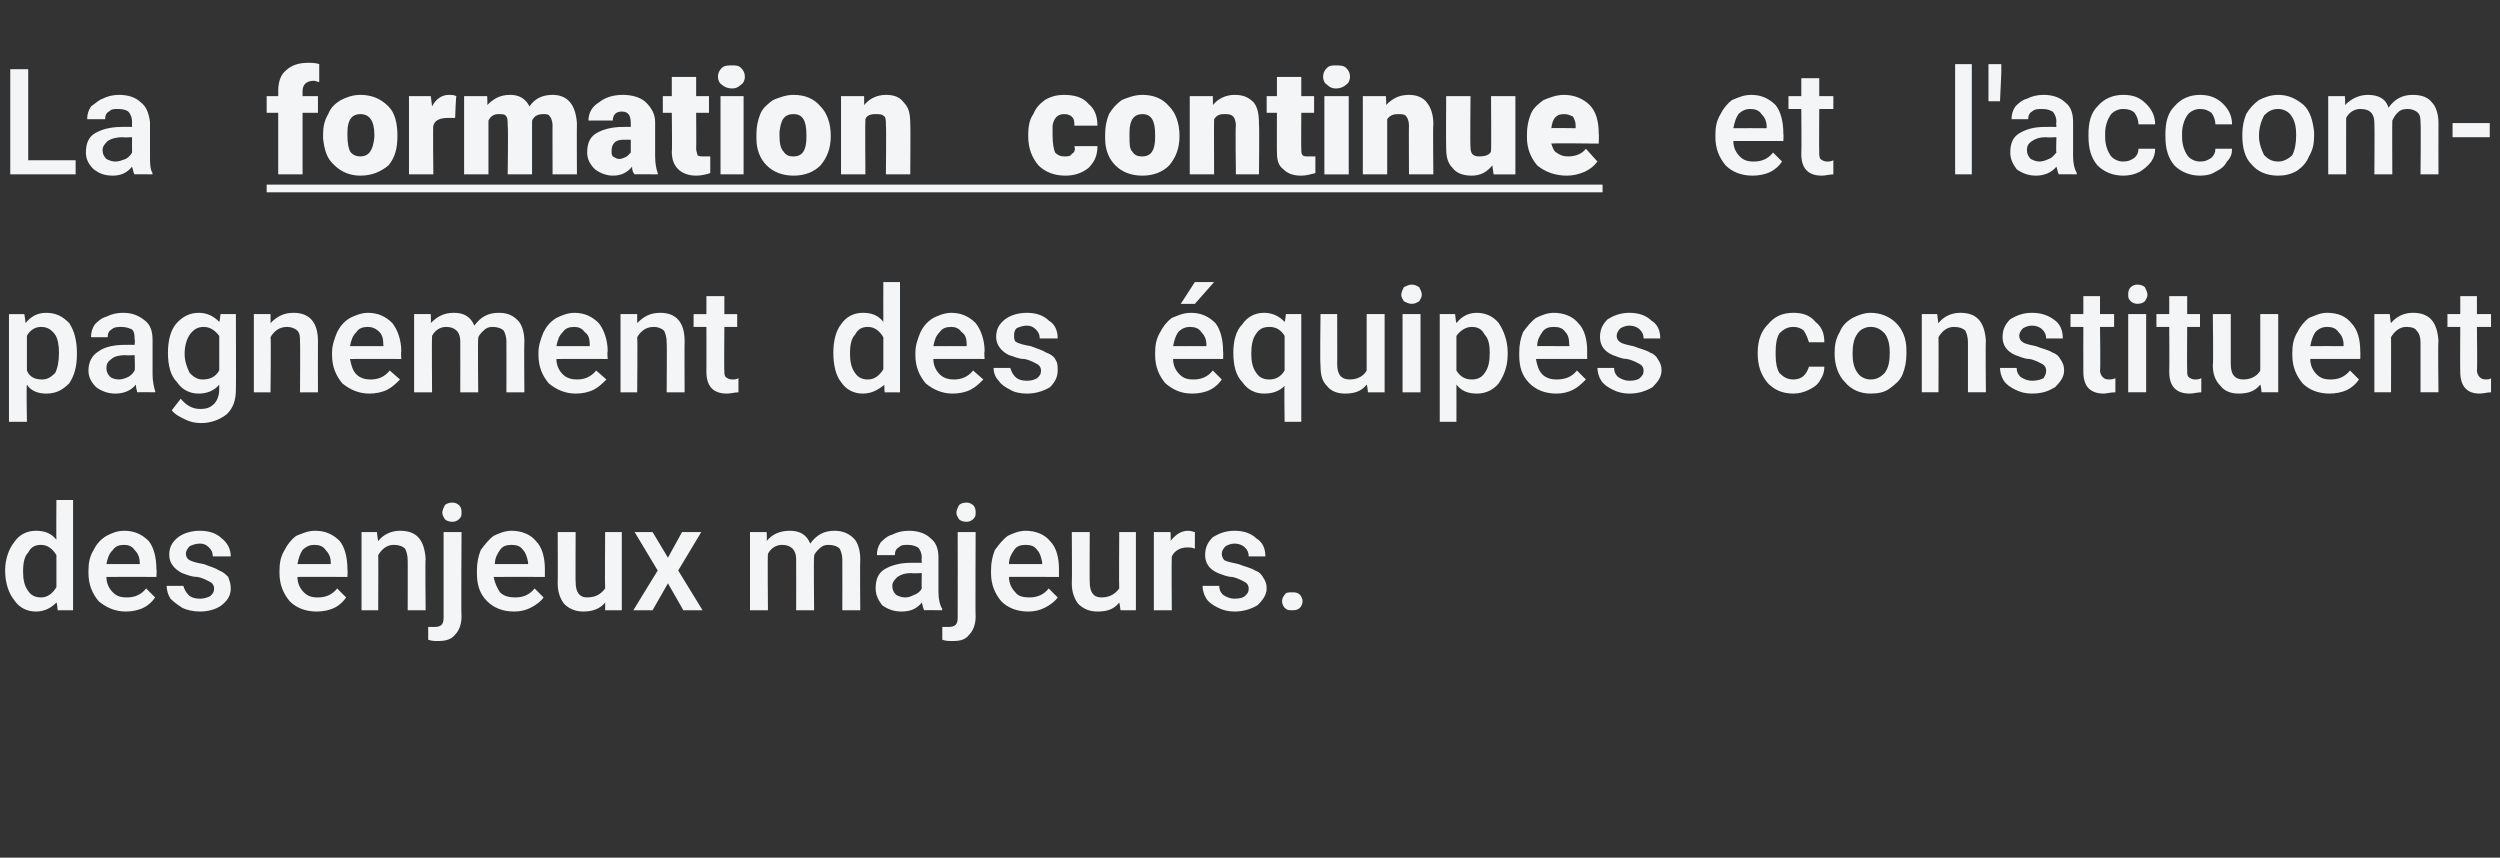
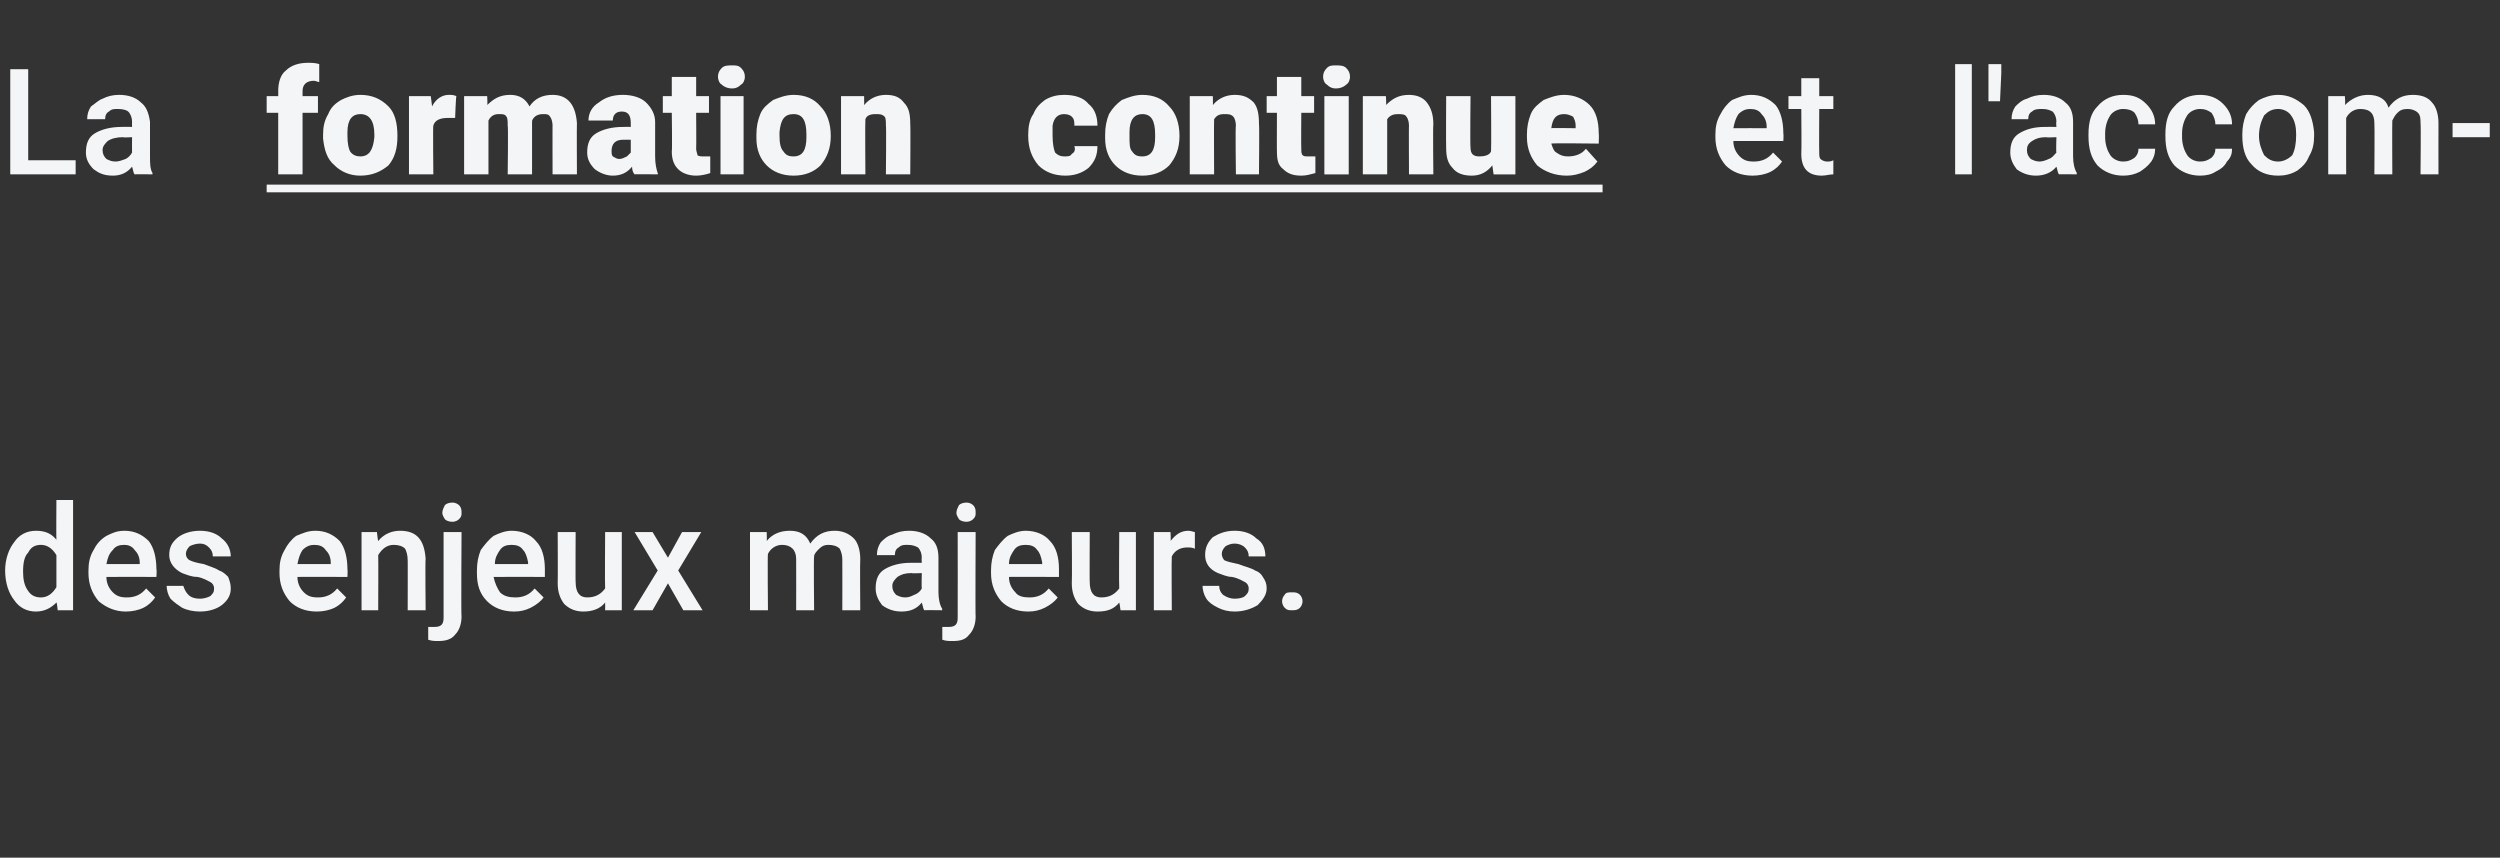
<svg xmlns="http://www.w3.org/2000/svg" version="1.1" width="195px" height="66.9px" viewBox="0 -5 195 66.9" style="top:-5px">
  <rect x="0" y="-5" width="195" height="66.9" fill="#333333" stroke="none" />
  <desc>La formation continue et l'accompagnement des quipes constituent des enjeux majeurs.</desc>
  <defs />
  <g class="svg-textframe-underlines">
    <rect class="svg-underline" x="20.8" y="9.4" width="104.2" height="0.6" style="fill:#f4f5f6;" />
  </g>
  <g id="Polygon49334">
    <path d="m.4 39.5c0-.9.3-1.7.7-2.2c.4-.6 1-.9 1.7-.9c.7 0 1.2.2 1.6.7c-.02-.01 0-3.1 0-3.1l1.3 0l0 8.6l-1.2 0c0 0-.06-.65-.1-.6c-.4.4-.9.7-1.6.7c-.7 0-1.3-.3-1.7-.9c-.4-.5-.7-1.3-.7-2.3zm1.4.1c0 .6.1 1.1.4 1.5c.2.3.5.5 1 .5c.5 0 .9-.3 1.2-.8c0 0 0-2.5 0-2.5c-.3-.5-.7-.8-1.2-.8c-.5 0-.8.2-1 .6c-.3.3-.4.8-.4 1.5zm8 3.1c-.8 0-1.5-.3-2.1-.8c-.5-.6-.8-1.3-.8-2.2c0 0 0-.2 0-.2c0-.6.1-1.1.4-1.6c.2-.4.5-.8 1-1.1c.4-.2.8-.4 1.4-.4c.8 0 1.4.3 1.9.8c.4.5.6 1.3.6 2.2c.04.04 0 .6 0 .6c0 0-3.91-.01-3.9 0c0 .5.2.9.5 1.2c.3.3.6.4 1.1.4c.6 0 1.1-.2 1.5-.7c0 0 .7.7.7.7c-.2.3-.5.6-.9.8c-.4.2-.9.3-1.4.3zm-.1-5.2c-.4 0-.7.1-.9.4c-.3.3-.4.6-.5 1.1c.01-.01 2.6 0 2.6 0c0 0 0-.11 0-.1c0-.5-.2-.8-.4-1c-.2-.3-.5-.4-.8-.4zm7 3.4c0-.2-.1-.4-.3-.5c-.2-.1-.5-.3-1-.4c-.5 0-.9-.2-1.2-.3c-.6-.3-1-.8-1-1.4c0-.6.2-1 .7-1.4c.4-.3 1-.5 1.7-.5c.7 0 1.3.2 1.7.6c.4.3.7.8.7 1.4c0 0-1.4 0-1.4 0c0-.3-.1-.5-.3-.7c-.2-.2-.4-.3-.7-.3c-.3 0-.6.1-.8.2c-.2.2-.3.4-.3.6c0 .2.1.4.3.5c.2.1.5.2 1.1.3c.5.2.9.3 1.2.5c.3.1.5.3.7.5c.1.3.2.5.2.9c0 .5-.2.9-.7 1.3c-.4.3-1 .5-1.7.5c-.5 0-1-.1-1.4-.3c-.3-.2-.6-.4-.9-.7c-.2-.3-.3-.7-.3-1c0 0 1.3 0 1.3 0c.1.3.2.5.4.7c.2.2.5.3.9.3c.3 0 .6-.1.8-.2c.2-.2.3-.3.3-.6zm8 1.8c-.9 0-1.6-.3-2.1-.8c-.5-.6-.8-1.3-.8-2.2c0 0 0-.2 0-.2c0-.6.1-1.1.4-1.6c.2-.4.5-.8.9-1.1c.5-.2.9-.4 1.5-.4c.8 0 1.4.3 1.9.8c.4.5.6 1.3.6 2.2c.03.04 0 .6 0 .6c0 0-3.92-.01-3.9 0c0 .5.2.9.5 1.2c.3.3.6.4 1.1.4c.6 0 1.1-.2 1.5-.7c0 0 .7.7.7.7c-.2.3-.5.6-.9.8c-.4.2-.9.3-1.4.3zm-.2-5.2c-.3 0-.6.1-.9.4c-.2.3-.3.6-.4 1.1c0-.01 2.6 0 2.6 0c0 0-.01-.11 0-.1c0-.5-.2-.8-.4-1c-.2-.3-.5-.4-.9-.4zm4.9-1c0 0 .08.73.1.7c.4-.5 1-.8 1.7-.8c1.3 0 1.9.7 2 2.2c-.04-.01 0 4 0 4l-1.4 0c0 0 .01-3.94 0-3.9c0-.4-.1-.7-.2-.9c-.2-.2-.5-.3-.9-.3c-.5 0-.9.3-1.2.8c.02-.02 0 4.3 0 4.3l-1.3 0l0-6.1l1.2 0zm6.6 0c0 0-.04 6.62 0 6.6c0 .6-.2 1.1-.5 1.4c-.3.4-.8.5-1.3.5c-.3 0-.5 0-.8-.1c0 0 0-1 0-1c.2 0 .3 0 .5 0c.5 0 .7-.2.7-.7c0-.03 0-6.7 0-6.7l1.4 0zm-1.5-1.5c0-.2.1-.4.2-.6c.1-.1.3-.2.6-.2c.2 0 .4.1.5.2c.2.2.2.4.2.6c0 .2 0 .3-.2.5c-.1.1-.3.2-.5.2c-.3 0-.5-.1-.6-.2c-.1-.2-.2-.3-.2-.5zm5.6 7.7c-.9 0-1.6-.3-2.1-.8c-.6-.6-.8-1.3-.8-2.2c0 0 0-.2 0-.2c0-.6.1-1.1.3-1.6c.3-.4.6-.8 1-1.1c.4-.2.9-.4 1.4-.4c.8 0 1.5.3 1.9.8c.5.5.7 1.3.7 2.2c0 .04 0 .6 0 .6c0 0-3.95-.01-4 0c.1.5.3.9.5 1.2c.3.3.7.4 1.2.4c.6 0 1.1-.2 1.5-.7c0 0 .7.7.7.7c-.2.3-.6.6-1 .8c-.4.2-.8.3-1.3.3zm-.2-5.2c-.4 0-.7.1-.9.4c-.2.3-.4.6-.4 1.1c-.03-.01 2.6 0 2.6 0c0 0-.04-.11 0-.1c-.1-.5-.2-.8-.4-1c-.2-.3-.5-.4-.9-.4zm7.3 4.5c-.4.5-1 .7-1.7.7c-.6 0-1.1-.2-1.5-.6c-.3-.4-.5-.9-.5-1.6c.02-.05 0-4 0-4l1.4 0c0 0-.02 3.94 0 3.9c0 .8.3 1.2.9 1.2c.7 0 1.1-.3 1.4-.7c-.03-.02 0-4.4 0-4.4l1.3 0l0 6.1l-1.3 0c0 0 .01-.61 0-.6zm4.9-3.5l1.1-2l1.5 0l-1.8 3l1.9 3.1l-1.5 0l-1.2-2.1l-1.2 2.1l-1.5 0l1.9-3.1l-1.8-3l1.4 0l1.2 2zm7.7-2c0 0 .03.67 0 .7c.4-.5 1-.8 1.8-.8c.8 0 1.3.3 1.6 1c.5-.7 1.1-1 1.9-1c.6 0 1.1.2 1.5.6c.3.3.5.9.5 1.6c-.03.01 0 4 0 4l-1.4 0c0 0 .01-3.95 0-4c0-.3-.1-.6-.2-.8c-.2-.2-.5-.3-.9-.3c-.3 0-.5.1-.7.3c-.2.2-.4.4-.4.6c-.04.04 0 4.2 0 4.2l-1.4 0c0 0 .01-4 0-4c0-.7-.4-1.1-1.1-1.1c-.5 0-.9.3-1.1.7c-.04 0 0 4.4 0 4.4l-1.4 0l0-6.1l1.3 0zm12.3 6.1c-.1-.1-.1-.3-.2-.6c-.4.5-.9.7-1.6.7c-.6 0-1.1-.2-1.5-.5c-.3-.4-.5-.8-.5-1.3c0-.7.2-1.2.7-1.5c.5-.3 1.2-.5 2-.5c.04-.01.9 0 .9 0c0 0-.03-.41 0-.4c0-.3-.1-.6-.3-.8c-.2-.1-.4-.2-.8-.2c-.3 0-.5 0-.7.2c-.2.1-.3.3-.3.6c0 0-1.4 0-1.4 0c0-.4.1-.7.3-1c.2-.2.5-.5.9-.6c.4-.2.8-.3 1.3-.3c.7 0 1.3.2 1.7.6c.4.3.6.8.6 1.5c0 0 0 2.7 0 2.7c0 .5.1 1 .3 1.3c-.04-.01 0 .1 0 .1c0 0-1.42-.02-1.4 0zm-1.5-1c.3 0 .5-.1.7-.2c.3-.1.5-.3.6-.5c-.03-.02 0-1.2 0-1.2c0 0-.76.04-.8 0c-.5 0-.8.1-1.1.3c-.2.2-.4.4-.4.7c0 .3.1.5.3.7c.2.1.4.2.7.2zm5.5-5.1c0 0-.03 6.62 0 6.6c0 .6-.2 1.1-.5 1.4c-.3.4-.7.5-1.3.5c-.3 0-.5 0-.8-.1c0 0 0-1 0-1c.2 0 .3 0 .5 0c.5 0 .7-.2.7-.7c.01-.03 0-6.7 0-6.7l1.4 0zm-1.5-1.5c0-.2.1-.4.2-.6c.1-.1.3-.2.6-.2c.2 0 .4.1.5.2c.2.2.2.4.2.6c0 .2 0 .3-.2.5c-.1.1-.3.2-.5.2c-.3 0-.5-.1-.6-.2c-.1-.2-.2-.3-.2-.5zm5.6 7.7c-.9 0-1.6-.3-2.1-.8c-.5-.6-.8-1.3-.8-2.2c0 0 0-.2 0-.2c0-.6.1-1.1.3-1.6c.3-.4.6-.8 1-1.1c.4-.2.9-.4 1.4-.4c.8 0 1.5.3 1.9.8c.5.5.7 1.3.7 2.2c0 .04 0 .6 0 .6c0 0-3.94-.01-3.9 0c0 .5.2.9.5 1.2c.2.3.6.4 1.1.4c.6 0 1.1-.2 1.5-.7c0 0 .7.7.7.7c-.2.3-.6.6-1 .8c-.4.2-.8.3-1.3.3zm-.2-5.2c-.4 0-.7.1-.9.4c-.2.3-.4.6-.4 1.1c-.02-.01 2.6 0 2.6 0c0 0-.04-.11 0-.1c-.1-.5-.2-.8-.4-1c-.2-.3-.5-.4-.9-.4zm7.3 4.5c-.4.5-.9.7-1.7.7c-.6 0-1.1-.2-1.5-.6c-.3-.4-.5-.9-.5-1.6c.03-.05 0-4 0-4l1.4 0c0 0-.02 3.94 0 3.9c0 .8.3 1.2.9 1.2c.7 0 1.1-.3 1.4-.7c-.03-.02 0-4.4 0-4.4l1.3 0l0 6.1l-1.2 0c0 0-.08-.61-.1-.6zm5.9-4.2c-.2-.1-.4-.1-.6-.1c-.6 0-1 .3-1.2.7c-.03.05 0 4.2 0 4.2l-1.4 0l0-6.1l1.3 0c0 0 .04.71 0 .7c.4-.5.8-.8 1.4-.8c.2 0 .4.1.5.1c0 0 0 1.3 0 1.3zm4.2 3.1c0-.2-.1-.4-.3-.5c-.2-.1-.5-.3-1-.4c-.4 0-.8-.2-1.1-.3c-.7-.3-1-.8-1-1.4c0-.6.2-1 .6-1.4c.5-.3 1-.5 1.7-.5c.7 0 1.3.2 1.7.6c.5.3.7.8.7 1.4c0 0-1.3 0-1.3 0c0-.3-.1-.5-.3-.7c-.2-.2-.5-.3-.8-.3c-.3 0-.5.1-.7.2c-.2.2-.3.4-.3.6c0 .2.1.4.2.5c.2.1.6.2 1.1.3c.5.2 1 .3 1.3.5c.3.1.5.3.6.5c.2.3.3.5.3.9c0 .5-.3.9-.7 1.3c-.5.3-1.1.5-1.8.5c-.5 0-.9-.1-1.3-.3c-.4-.2-.7-.4-.9-.7c-.2-.3-.3-.7-.3-1c0 0 1.3 0 1.3 0c0 .3.1.5.3.7c.3.2.6.3.9.3c.4 0 .7-.1.8-.2c.2-.2.3-.3.3-.6zm3.4.3c.2 0 .4 0 .6.2c.1.1.2.3.2.5c0 .2-.1.4-.2.5c-.2.2-.4.2-.6.2c-.3 0-.4 0-.6-.2c-.1-.1-.2-.3-.2-.5c0-.2.1-.4.2-.5c.1-.2.3-.2.6-.2z" stroke="none" fill="#f4f5f6" />
  </g>
  <g id="Polygon49333">
-     <path d="m6 22.6c0 1-.2 1.7-.6 2.3c-.5.5-1 .8-1.8.8c-.6 0-1.2-.2-1.5-.7c-.05.04 0 2.9 0 2.9l-1.4 0l0-8.4l1.2 0c0 0 .1.65.1.7c.4-.5.9-.8 1.6-.8c.8 0 1.3.3 1.8.8c.4.6.6 1.4.6 2.3c0 0 0 .1 0 .1zm-1.4-.1c0-.6-.1-1.1-.3-1.4c-.3-.4-.6-.6-1.1-.6c-.5 0-.9.3-1.1.7c0 0 0 2.7 0 2.7c.2.5.6.7 1.2.7c.4 0 .7-.2 1-.5c.2-.4.3-.9.3-1.6zm6.1 3.1c0-.1-.1-.3-.1-.6c-.4.5-1 .7-1.6.7c-.6 0-1.1-.2-1.5-.5c-.4-.4-.6-.8-.6-1.3c0-.7.3-1.2.8-1.5c.4-.3 1.1-.5 2-.5c.01-.01.8 0 .8 0c0 0 .05-.41 0-.4c0-.3 0-.6-.2-.8c-.2-.1-.5-.2-.8-.2c-.3 0-.6 0-.8.2c-.2.1-.3.3-.3.6c0 0-1.3 0-1.3 0c0-.4.1-.7.3-1c.2-.2.5-.5.9-.6c.4-.2.8-.3 1.3-.3c.7 0 1.2.2 1.7.6c.4.3.6.8.6 1.5c0 0 0 2.7 0 2.7c0 .5.1 1 .2 1.3c.03-.01 0 .1 0 .1c0 0-1.35-.02-1.4 0zm-1.4-1c.2 0 .5-.1.7-.2c.2-.1.4-.3.5-.5c.05-.02 0-1.2 0-1.2c0 0-.69.04-.7 0c-.5 0-.9.1-1.1.3c-.3.2-.4.4-.4.7c0 .3.1.5.3.7c.1.1.4.2.7.2zm3.8-2.1c0-.9.2-1.7.6-2.2c.5-.6 1.1-.9 1.8-.9c.7 0 1.2.3 1.6.7c.03.04.1-.6.1-.6l1.2 0c0 0 .02 5.9 0 5.9c0 .8-.2 1.4-.7 1.9c-.5.4-1.2.7-2 .7c-.5 0-.9-.1-1.3-.3c-.4-.2-.8-.4-1-.7c0 0 .7-.9.7-.9c.4.5.9.8 1.5.8c.5 0 .8-.1 1.1-.4c.2-.2.4-.6.4-1.1c0 0 0-.4 0-.4c-.4.5-1 .7-1.6.7c-.7 0-1.3-.3-1.7-.9c-.5-.5-.7-1.3-.7-2.3zm1.3.1c0 .6.2 1.1.4 1.5c.3.3.6.5 1 .5c.6 0 1-.2 1.3-.7c0 0 0-2.7 0-2.7c-.3-.4-.7-.7-1.2-.7c-.5 0-.8.2-1.1.6c-.2.3-.4.8-.4 1.5zm6.7-3.1c0 0 .01.73 0 .7c.5-.5 1-.8 1.8-.8c1.2 0 1.9.7 1.9 2.2c-.01-.01 0 4 0 4l-1.4 0c0 0 .03-3.94 0-3.9c0-.4 0-.7-.2-.9c-.2-.2-.5-.3-.8-.3c-.6 0-1 .3-1.3.8c.05-.02 0 4.3 0 4.3l-1.3 0l0-6.1l1.3 0zm7.7 6.2c-.8 0-1.5-.3-2.1-.8c-.5-.6-.8-1.3-.8-2.2c0 0 0-.2 0-.2c0-.6.2-1.1.4-1.6c.2-.4.5-.8 1-1.1c.4-.2.9-.4 1.4-.4c.8 0 1.4.3 1.9.8c.4.5.7 1.3.7 2.2c-.04.04 0 .6 0 .6c0 0-3.99-.01-4 0c.1.5.2.9.5 1.2c.3.3.7.4 1.1.4c.6 0 1.1-.2 1.5-.7c0 0 .8.7.8.7c-.3.3-.6.6-1 .8c-.4.2-.9.3-1.4.3zm-.1-5.2c-.4 0-.7.1-.9.4c-.3.3-.4.6-.5 1.1c.03-.01 2.6 0 2.6 0c0 0 .02-.11 0-.1c0-.5-.1-.8-.3-1c-.3-.3-.6-.4-.9-.4zm4.9-1c0 0 .03.67 0 .7c.5-.5 1-.8 1.8-.8c.8 0 1.3.3 1.6 1c.5-.7 1.1-1 1.9-1c.7 0 1.1.2 1.5.6c.3.3.5.9.5 1.6c-.03.01 0 4 0 4l-1.4 0c0 0 .01-3.95 0-4c0-.3-.1-.6-.2-.8c-.2-.2-.5-.3-.9-.3c-.3 0-.5.1-.7.3c-.2.2-.4.4-.4.6c-.04.04 0 4.2 0 4.2l-1.4 0c0 0 .01-4 0-4c0-.7-.4-1.1-1.1-1.1c-.5 0-.9.3-1.1.7c-.03 0 0 4.4 0 4.4l-1.4 0l0-6.1l1.3 0zm11.3 6.2c-.8 0-1.5-.3-2.1-.8c-.5-.6-.8-1.3-.8-2.2c0 0 0-.2 0-.2c0-.6.2-1.1.4-1.6c.2-.4.5-.8 1-1.1c.4-.2.9-.4 1.4-.4c.8 0 1.4.3 1.9.8c.4.5.7 1.3.7 2.2c-.05.04 0 .6 0 .6c0 0-4-.01-4 0c0 .5.2.9.5 1.2c.3.3.7.4 1.1.4c.6 0 1.1-.2 1.5-.7c0 0 .8.7.8.7c-.3.3-.6.6-1 .8c-.4.2-.9.3-1.4.3zm-.1-5.2c-.4 0-.7.1-.9.4c-.3.3-.4.6-.5 1.1c.03-.01 2.6 0 2.6 0c0 0 .01-.11 0-.1c0-.5-.1-.8-.4-1c-.2-.3-.5-.4-.8-.4zm4.9-1c0 0 0 .73 0 .7c.5-.5 1-.8 1.8-.8c1.2 0 1.9.7 1.9 2.2c-.02-.01 0 4 0 4l-1.4 0c0 0 .03-3.94 0-3.9c0-.4-.1-.7-.2-.9c-.2-.2-.5-.3-.8-.3c-.6 0-1 .3-1.3.8c.04-.02 0 4.3 0 4.3l-1.3 0l0-6.1l1.3 0zm6.8-1.4l0 1.4l1 0l0 1l-1 0c0 0-.03 3.42 0 3.4c0 .2 0 .4.1.5c.1.1.3.2.5.2c.2 0 .3 0 .5-.1c0 0 0 1.1 0 1.1c-.3 0-.6.1-.9.1c-1.1 0-1.6-.6-1.6-1.7c.01-.03 0-3.5 0-3.5l-1 0l0-1l1 0l0-1.4l1.4 0zm8.5 4.4c0-.9.2-1.7.6-2.2c.4-.6 1-.9 1.7-.9c.7 0 1.2.2 1.6.7c-.01-.01 0-3.1 0-3.1l1.3 0l0 8.6l-1.2 0c0 0-.05-.65 0-.6c-.5.4-1 .7-1.7.7c-.7 0-1.3-.3-1.7-.9c-.4-.5-.6-1.3-.6-2.3zm1.3.1c0 .6.1 1.1.4 1.5c.2.3.5.5 1 .5c.5 0 .9-.3 1.2-.8c0 0 0-2.5 0-2.5c-.3-.5-.7-.8-1.2-.8c-.5 0-.8.2-1 .6c-.3.3-.4.8-.4 1.5zm8 3.1c-.8 0-1.5-.3-2.1-.8c-.5-.6-.8-1.3-.8-2.2c0 0 0-.2 0-.2c0-.6.2-1.1.4-1.6c.2-.4.5-.8 1-1.1c.4-.2.9-.4 1.4-.4c.8 0 1.4.3 1.9.8c.4.5.7 1.3.7 2.2c-.05.04 0 .6 0 .6c0 0-4-.01-4 0c0 .5.2.9.5 1.2c.3.3.7.4 1.1.4c.6 0 1.1-.2 1.5-.7c0 0 .8.7.8.7c-.3.3-.6.6-1 .8c-.4.2-.9.3-1.4.3zm-.1-5.2c-.4 0-.7.1-.9.4c-.3.3-.4.6-.5 1.1c.02-.01 2.6 0 2.6 0c0 0 .01-.11 0-.1c0-.5-.1-.8-.4-1c-.2-.3-.5-.4-.8-.4zm7 3.4c0-.2-.1-.4-.3-.5c-.2-.1-.5-.3-1-.4c-.5 0-.8-.2-1.2-.3c-.6-.3-1-.8-1-1.4c0-.6.2-1 .7-1.4c.4-.3 1-.5 1.7-.5c.7 0 1.3.2 1.7.6c.5.3.7.8.7 1.4c0 0-1.4 0-1.4 0c0-.3-.1-.5-.3-.7c-.2-.2-.4-.3-.7-.3c-.3 0-.6.1-.8.2c-.2.2-.2.4-.2.6c0 .2 0 .4.2.5c.2.1.5.2 1.1.3c.5.2.9.3 1.2.5c.3.1.6.3.7.5c.2.3.2.5.2.9c0 .5-.2.9-.6 1.3c-.5.3-1.1.5-1.8.5c-.5 0-1-.1-1.3-.3c-.4-.2-.7-.4-.9-.7c-.3-.3-.4-.7-.4-1c0 0 1.3 0 1.3 0c.1.3.2.5.4.7c.2.2.5.3.9.3c.4 0 .6-.1.8-.2c.2-.2.3-.3.3-.6zm11.8 1.8c-.9 0-1.5-.3-2.1-.8c-.5-.6-.8-1.3-.8-2.2c0 0 0-.2 0-.2c0-.6.1-1.1.4-1.6c.2-.4.5-.8.9-1.1c.5-.2.9-.4 1.5-.4c.8 0 1.4.3 1.9.8c.4.5.6 1.3.6 2.2c.03.04 0 .6 0 .6c0 0-3.92-.01-3.9 0c0 .5.2.9.5 1.2c.3.3.6.4 1.1.4c.6 0 1.1-.2 1.5-.7c0 0 .7.7.7.7c-.2.3-.5.6-.9.8c-.4.2-.9.3-1.4.3zm-.2-5.2c-.3 0-.6.1-.9.4c-.2.3-.3.6-.4 1.1c.01-.01 2.6 0 2.6 0c0 0-.01-.11 0-.1c0-.5-.2-.8-.4-1c-.2-.3-.5-.4-.9-.4zm.4-3.5l1.5 0l-1.5 1.7l-1.1 0l1.1-1.7zm3 5.5c0-.9.2-1.7.7-2.2c.4-.6 1-.9 1.7-.9c.7 0 1.2.3 1.6.7c.04.03.1-.6.1-.6l1.2 0l0 8.4l-1.3 0c0 0-.04-2.83 0-2.8c-.4.4-.9.6-1.6.6c-.7 0-1.3-.3-1.7-.9c-.5-.5-.7-1.3-.7-2.3zm1.4.1c0 .6.1 1.1.4 1.5c.2.3.5.5 1 .5c.5 0 .9-.2 1.2-.7c0 0 0-2.7 0-2.7c-.3-.5-.7-.7-1.2-.7c-.5 0-.8.2-1 .5c-.3.4-.4.9-.4 1.6zm9 2.4c-.4.5-.9.7-1.7.7c-.6 0-1.1-.2-1.4-.6c-.4-.4-.5-.9-.5-1.6c-.05-.05 0-4 0-4l1.3 0c0 0 .01 3.94 0 3.9c0 .8.3 1.2 1 1.2c.6 0 1.1-.3 1.3-.7c0-.02 0-4.4 0-4.4l1.4 0l0 6.1l-1.3 0c0 0-.06-.61-.1-.6zm4.2.6l-1.4 0l0-6.1l1.4 0l0 6.1zm-1.5-7.6c0-.2.1-.4.2-.6c.2-.1.4-.2.6-.2c.3 0 .4.1.6.2c.1.2.2.4.2.6c0 .2-.1.3-.2.5c-.2.1-.3.2-.6.2c-.2 0-.4-.1-.6-.2c-.1-.2-.2-.3-.2-.5zm8.3 4.6c0 1-.3 1.7-.7 2.3c-.4.5-1 .8-1.7.8c-.7 0-1.2-.2-1.6-.7c.01.04 0 2.9 0 2.9l-1.3 0l0-8.4l1.2 0c0 0 .06.65.1.7c.4-.5.9-.8 1.6-.8c.7 0 1.3.3 1.7.8c.4.6.7 1.4.7 2.3c0 0 0 .1 0 .1zm-1.4-.1c0-.6-.1-1.1-.4-1.4c-.2-.4-.5-.6-1-.6c-.5 0-.9.3-1.2.7c0 0 0 2.7 0 2.7c.3.5.7.7 1.2.7c.5 0 .8-.2 1-.5c.3-.4.4-.9.4-1.6zm5.2 3.2c-.9 0-1.6-.3-2.1-.8c-.6-.6-.8-1.3-.8-2.2c0 0 0-.2 0-.2c0-.6.1-1.1.3-1.6c.3-.4.6-.8 1-1.1c.4-.2.9-.4 1.4-.4c.8 0 1.5.3 1.9.8c.5.5.7 1.3.7 2.2c-.01.04 0 .6 0 .6c0 0-3.96-.01-4 0c.1.5.2.9.5 1.2c.3.3.7.4 1.1.4c.7 0 1.2-.2 1.6-.7c0 0 .7.7.7.7c-.3.3-.6.6-1 .8c-.4.2-.8.3-1.3.3zm-.2-5.2c-.4 0-.7.1-.9.4c-.2.3-.4.6-.4 1.1c-.04-.01 2.5 0 2.5 0c0 0 .05-.11 0-.1c0-.5-.1-.8-.3-1c-.2-.3-.5-.4-.9-.4zm7 3.4c0-.2-.1-.4-.3-.5c-.2-.1-.5-.3-1-.4c-.4 0-.8-.2-1.1-.3c-.7-.3-1-.8-1-1.4c0-.6.2-1 .6-1.4c.5-.3 1-.5 1.7-.5c.7 0 1.3.2 1.7.6c.5.3.7.8.7 1.4c0 0-1.3 0-1.3 0c0-.3-.1-.5-.3-.7c-.2-.2-.5-.3-.8-.3c-.3 0-.5.1-.7.2c-.2.2-.3.4-.3.6c0 .2.1.4.3.5c.1.1.5.2 1 .3c.5.2 1 .3 1.3.5c.3.1.5.3.6.5c.2.3.3.5.3.9c0 .5-.3.9-.7 1.3c-.5.3-1.1.5-1.8.5c-.5 0-.9-.1-1.3-.3c-.4-.2-.7-.4-.9-.7c-.2-.3-.3-.7-.3-1c0 0 1.3 0 1.3 0c0 .3.1.5.3.7c.3.2.6.3.9.3c.4 0 .7-.1.8-.2c.2-.2.3-.3.3-.6zm11.7.7c.3 0 .6-.1.8-.3c.2-.2.3-.4.4-.7c0 0 1.2 0 1.2 0c0 .4-.1.7-.3 1c-.2.4-.5.6-.9.8c-.4.2-.8.3-1.2.3c-.9 0-1.5-.3-2-.8c-.5-.6-.8-1.3-.8-2.3c0 0 0-.1 0-.1c0-1 .3-1.7.8-2.2c.5-.6 1.1-.9 2-.9c.7 0 1.3.2 1.7.7c.5.4.7.9.7 1.6c0 0-1.2 0-1.2 0c-.1-.3-.2-.6-.4-.9c-.2-.2-.5-.3-.8-.3c-.5 0-.8.2-1.1.5c-.2.3-.3.8-.3 1.4c0 0 0 .3 0 .3c0 .6.1 1.1.3 1.4c.3.3.6.5 1.1.5zm3.2-2.1c0-.6.1-1.1.4-1.6c.2-.5.5-.8 1-1.1c.4-.2.9-.4 1.4-.4c.8 0 1.5.3 2 .8c.5.5.8 1.2.8 2.1c0 0 0 .3 0 .3c0 .6-.1 1.1-.3 1.6c-.2.5-.6.8-1 1.1c-.4.3-.9.4-1.5.4c-.8 0-1.5-.3-2-.9c-.5-.5-.8-1.3-.8-2.2c0 0 0-.1 0-.1zm1.4.1c0 .6.1 1.1.4 1.5c.2.3.6.5 1 .5c.5 0 .8-.2 1.1-.5c.3-.4.4-.9.4-1.6c0-.6-.1-1.1-.4-1.5c-.3-.3-.6-.5-1.1-.5c-.4 0-.8.2-1 .5c-.3.4-.4.9-.4 1.6zm6.6-3.1c0 0 .08.73.1.7c.4-.5 1-.8 1.7-.8c1.3 0 1.9.7 2 2.2c-.04-.01 0 4 0 4l-1.4 0c0 0 0-3.94 0-3.9c0-.4-.1-.7-.2-.9c-.2-.2-.5-.3-.9-.3c-.5 0-.9.3-1.2.8c.02-.02 0 4.3 0 4.3l-1.3 0l0-6.1l1.2 0zm8.5 4.4c0-.2-.1-.4-.3-.5c-.2-.1-.5-.3-1-.4c-.4 0-.8-.2-1.1-.3c-.7-.3-1-.8-1-1.4c0-.6.2-1 .6-1.4c.5-.3 1-.5 1.7-.5c.7 0 1.3.2 1.8.6c.4.3.6.8.6 1.4c0 0-1.3 0-1.3 0c0-.3-.1-.5-.3-.7c-.2-.2-.5-.3-.8-.3c-.3 0-.5.1-.7.2c-.2.2-.3.4-.3.6c0 .2.1.4.3.5c.1.1.5.2 1 .3c.5.2 1 .3 1.3.5c.3.1.5.3.6.5c.2.3.3.5.3.9c0 .5-.3.9-.7 1.3c-.5.3-1 .5-1.8.5c-.5 0-.9-.1-1.3-.3c-.4-.2-.7-.4-.9-.7c-.2-.3-.3-.7-.3-1c0 0 1.3 0 1.3 0c0 .3.1.5.3.7c.3.2.6.3.9.3c.4 0 .7-.1.9-.2c.1-.2.2-.3.2-.6zm4.2-5.8l0 1.4l1.1 0l0 1l-1.1 0c0 0 .05 3.42 0 3.4c0 .2.1.4.2.5c.1.1.2.2.5.2c.1 0 .3 0 .5-.1c0 0 0 1.1 0 1.1c-.4 0-.7.1-.9.1c-1.1 0-1.6-.6-1.6-1.7c-.01-.03 0-3.5 0-3.5l-1 0l0-1l1 0l0-1.4l1.3 0zm3.6 7.5l-1.4 0l0-6.1l1.4 0l0 6.1zm-1.4-7.6c0-.2 0-.4.2-.6c.1-.1.3-.2.5-.2c.3 0 .5.1.6.2c.1.2.2.4.2.6c0 .2-.1.3-.2.5c-.1.1-.3.2-.6.2c-.2 0-.4-.1-.5-.2c-.2-.2-.2-.3-.2-.5zm4.6.1l0 1.4l1 0l0 1l-1 0c0 0-.02 3.42 0 3.4c0 .2 0 .4.1.5c.1.1.3.2.5.2c.2 0 .3 0 .5-.1c0 0 0 1.1 0 1.1c-.3 0-.6.1-.9.1c-1.1 0-1.6-.6-1.6-1.7c.02-.03 0-3.5 0-3.5l-1 0l0-1l1 0l0-1.4l1.4 0zm5.7 6.9c-.4.5-.9.7-1.7.7c-.6 0-1.1-.2-1.4-.6c-.4-.4-.6-.9-.6-1.6c.05-.05 0-4 0-4l1.4 0c0 0 0 3.94 0 3.9c0 .8.3 1.2 1 1.2c.6 0 1.1-.3 1.3-.7c0-.02 0-4.4 0-4.4l1.4 0l0 6.1l-1.3 0c0 0-.06-.61-.1-.6zm5.4.7c-.9 0-1.6-.3-2.1-.8c-.5-.6-.8-1.3-.8-2.2c0 0 0-.2 0-.2c0-.6.1-1.1.4-1.6c.2-.4.5-.8.9-1.1c.5-.2.9-.4 1.4-.4c.9 0 1.5.3 1.9.8c.5.5.7 1.3.7 2.2c.02.04 0 .6 0 .6c0 0-3.93-.01-3.9 0c0 .5.2.9.5 1.2c.3.3.6.4 1.1.4c.6 0 1.1-.2 1.5-.7c0 0 .7.7.7.7c-.2.3-.5.6-.9.8c-.4.2-.9.3-1.4.3zm-.2-5.2c-.3 0-.6.1-.9.4c-.2.3-.3.6-.4 1.1c-.01-.01 2.6 0 2.6 0c0 0-.02-.11 0-.1c0-.5-.2-.8-.4-1c-.2-.3-.5-.4-.9-.4zm4.9-1c0 0 .07.73.1.7c.4-.5 1-.8 1.7-.8c1.3 0 1.9.7 2 2.2c-.05-.01 0 4 0 4l-1.4 0c0 0 0-3.94 0-3.9c0-.4-.1-.7-.3-.9c-.1-.2-.4-.3-.8-.3c-.5 0-.9.3-1.2.8c.01-.02 0 4.3 0 4.3l-1.3 0l0-6.1l1.2 0zm6.8-1.4l0 1.4l1.1 0l0 1l-1.1 0c0 0 .04 3.42 0 3.4c0 .2.1.4.2.5c.1.1.2.2.5.2c.1 0 .3 0 .4-.1c0 0 0 1.1 0 1.1c-.3 0-.6.1-.9.1c-1 0-1.5-.6-1.5-1.7c-.02-.03 0-3.5 0-3.5l-1 0l0-1l1 0l0-1.4l1.3 0z" stroke="none" fill="#f4f5f6" />
-   </g>
+     </g>
  <g id="Polygon49332">
    <path d="m2.2 7.5l3.7 0l0 1.1l-5.1 0l0-8.2l1.4 0l0 7.1zm8.3 1.1c-.1-.1-.1-.3-.2-.6c-.4.5-.9.7-1.5.7c-.7 0-1.1-.2-1.5-.5c-.4-.4-.6-.8-.6-1.3c0-.7.2-1.2.7-1.5c.5-.3 1.2-.5 2.1-.5c-.04-.01.8 0 .8 0c0 0-.01-.41 0-.4c0-.3-.1-.6-.3-.8c-.1-.1-.4-.2-.8-.2c-.3 0-.5 0-.7.2c-.2.1-.3.3-.3.6c0 0-1.4 0-1.4 0c0-.4.1-.7.3-1c.3-.2.6-.5.9-.6c.4-.2.8-.3 1.3-.3c.7 0 1.3.2 1.7.6c.4.3.6.8.7 1.5c0 0 0 2.7 0 2.7c0 .5 0 1 .2 1.3c-.02-.01 0 .1 0 .1c0 0-1.4-.02-1.4 0zm-1.5-1c.3 0 .5-.1.8-.2c.2-.1.4-.3.5-.5c-.01-.02 0-1.2 0-1.2c0 0-.74.04-.7 0c-.5 0-.9.1-1.2.3c-.2.2-.4.4-.4.7c0 .3.1.5.3.7c.2.1.4.2.7.2zm12.7 1l0-4.8l-.9 0l0-1.3l.9 0c0 0 .01-.44 0-.4c0-.7.2-1.3.6-1.6c.4-.4 1-.6 1.7-.6c.3 0 .6 0 .9.1c0 0 0 1.4 0 1.4c-.1 0-.3-.1-.4-.1c-.6 0-.9.3-.9.8c0-.03 0 .4 0 .4l1.2 0l0 1.3l-1.2 0l0 4.8l-1.9 0zm3.5-3.1c0-.6.1-1.1.4-1.6c.2-.5.5-.8 1-1.1c.4-.2.9-.4 1.5-.4c.9 0 1.6.3 2.2.9c.5.5.7 1.3.7 2.3c0 0 0 0 0 0c0 1-.2 1.7-.7 2.3c-.6.5-1.3.8-2.2.8c-.8 0-1.5-.3-2-.8c-.6-.5-.8-1.2-.9-2.1c0 0 0-.3 0-.3zm1.9.1c0 .6.1 1 .2 1.2c.2.3.5.4.8.4c.7 0 1-.5 1.1-1.5c0 0 0-.2 0-.2c0-1.1-.4-1.6-1.1-1.6c-.6 0-1 .4-1 1.4c0 0 0 .3 0 .3zm8.4-1.4c0 0-.6 0-.6 0c-.6 0-1 .2-1.1.6c-.04-.05 0 3.8 0 3.8l-1.9 0l0-6.1l1.7 0c0 0 .11.81.1.8c.3-.6.8-.9 1.3-.9c.2 0 .4 0 .6.1c-.04-.01-.1 1.7-.1 1.7zm2.5-1.7c0 0 .04.75 0 .7c.5-.5 1-.8 1.8-.8c.7 0 1.2.3 1.5.9c.4-.6 1-.9 1.8-.9c1.2 0 1.8.8 1.9 2.2c-.02.05 0 4 0 4l-1.9 0c0 0-.01-3.84 0-3.8c0-.3-.1-.6-.2-.7c-.1-.2-.3-.2-.5-.2c-.4 0-.7.1-.9.5c.03-.03 0 .1 0 .1l0 4.1l-1.9 0c0 0 .05-3.82 0-3.8c0-.3 0-.6-.1-.7c-.1-.2-.3-.2-.6-.2c-.3 0-.6.1-.8.5c0-.03 0 4.2 0 4.2l-1.9 0l0-6.1l1.8 0zm11.5 6.1c-.1-.1-.2-.3-.2-.6c-.4.5-.9.7-1.5.7c-.5 0-1-.2-1.4-.5c-.4-.4-.6-.8-.6-1.3c0-.7.2-1.2.7-1.5c.5-.3 1.2-.5 2.1-.5c.02-.01.6 0 .6 0c0 0 0-.33 0-.3c0-.6-.2-.9-.7-.9c-.5 0-.7.3-.7.7c0 0-1.9 0-1.9 0c0-.6.3-1.1.8-1.4c.5-.4 1.1-.6 1.9-.6c.7 0 1.4.2 1.8.6c.4.4.7.9.7 1.5c0 0 0 2.7 0 2.7c0 .6.1 1 .2 1.3c.04-.01 0 .1 0 .1c0 0-1.84-.02-1.8 0zm-1.2-1.2c.2 0 .4-.1.6-.2c.1-.1.2-.2.3-.3c0-.04 0-1 0-1c0 0-.55-.01-.6 0c-.6 0-.9.3-.9.9c0 .1 0 .3.1.4c.2.1.3.2.5.2zm6-6.4l0 1.5l1 0l0 1.3l-1 0c0 0 .02 2.81 0 2.8c0 .2.1.4.1.5c.1.1.3.1.5.1c.2 0 .4 0 .5 0c0 0 0 1.3 0 1.3c-.3.1-.7.2-1.1.2c-.6 0-1.1-.2-1.4-.5c-.3-.3-.5-.7-.5-1.4c.04.04 0-3 0-3l-.7 0l0-1.3l.7 0l0-1.5l1.9 0zm3.7 7.6l-1.8 0l0-6.1l1.8 0l0 6.1zm-2-7.6c0-.3.1-.5.3-.7c.2-.2.5-.2.8-.2c.3 0 .5 0 .7.2c.2.2.3.4.3.7c0 .2-.1.5-.3.6c-.2.2-.4.3-.7.3c-.3 0-.6-.1-.8-.3c-.2-.1-.3-.4-.3-.6zm3 4.5c0-.6.1-1.1.3-1.6c.2-.5.6-.8 1-1.1c.5-.2 1-.4 1.6-.4c.9 0 1.6.3 2.1.9c.5.5.8 1.3.8 2.3c0 0 0 0 0 0c0 1-.3 1.7-.8 2.3c-.5.5-1.2.8-2.1.8c-.9 0-1.6-.3-2.1-.8c-.5-.5-.8-1.2-.8-2.1c0 0 0-.3 0-.3zm1.8.1c0 .6.1 1 .3 1.2c.2.3.4.4.8.4c.7 0 1-.5 1-1.5c0 0 0-.2 0-.2c0-1.1-.3-1.6-1-1.6c-.7 0-1 .4-1.1 1.4c0 0 0 .3 0 .3zm6.6-3.1c0 0 .01.75 0 .7c.4-.5 1-.8 1.7-.8c.7 0 1.1.2 1.4.6c.4.4.5.9.5 1.7c.03-.01 0 3.9 0 3.9l-1.9 0c0 0 .04-3.84 0-3.8c0-.3 0-.6-.1-.7c-.2-.2-.4-.2-.7-.2c-.4 0-.7.1-.8.4c-.03.01 0 4.3 0 4.3l-1.9 0l0-6.1l1.8 0zm15.6 4.7c.3 0 .5 0 .6-.2c.2-.1.3-.3.2-.6c0 0 1.8 0 1.8 0c0 .7-.2 1.2-.7 1.7c-.5.4-1.1.6-1.8.6c-.9 0-1.6-.3-2.1-.8c-.5-.6-.8-1.3-.8-2.3c0 0 0-.1 0-.1c0-.6.1-1.2.4-1.6c.2-.5.5-.8.9-1.1c.5-.3 1-.4 1.5-.4c.8 0 1.5.2 1.9.7c.5.4.7 1 .7 1.7c0 0-1.8 0-1.8 0c0-.3 0-.5-.2-.7c-.1-.1-.3-.2-.6-.2c-.5 0-.8.3-.9.9c0 .2 0 .5 0 .8c0 .6.1 1.1.2 1.3c.2.2.4.3.7.3zm3.2-1.7c0-.6.1-1.1.3-1.6c.3-.5.6-.8 1-1.1c.5-.2 1-.4 1.6-.4c.9 0 1.6.3 2.1.9c.5.5.8 1.3.8 2.3c0 0 0 0 0 0c0 1-.3 1.7-.8 2.3c-.5.5-1.2.8-2.1.8c-.9 0-1.6-.3-2.1-.8c-.5-.5-.8-1.2-.8-2.1c0 0 0-.3 0-.3zm1.9.1c0 .6 0 1 .2 1.2c.2.3.4.4.8.4c.7 0 1-.5 1-1.5c0 0 0-.2 0-.2c0-1.1-.3-1.6-1-1.6c-.6 0-1 .4-1 1.4c0 0 0 .3 0 .3zm6.5-3.1c0 0 .02.75 0 .7c.4-.5 1-.8 1.7-.8c.7 0 1.1.2 1.5.6c.3.4.4.9.4 1.7c.04-.01 0 3.9 0 3.9l-1.8 0c0 0-.05-3.84 0-3.8c0-.3-.1-.6-.2-.7c-.2-.2-.4-.2-.7-.2c-.4 0-.6.1-.8.4c-.02.01 0 4.3 0 4.3l-1.9 0l0-6.1l1.8 0zm6.9-1.5l0 1.5l1 0l0 1.3l-1 0c0 0-.02 2.81 0 2.8c0 .2 0 .4.1.5c.1.1.2.1.5.1c.2 0 .3 0 .5 0c0 0 0 1.3 0 1.3c-.4.1-.7.2-1.1.2c-.7 0-1.1-.2-1.4-.5c-.4-.3-.5-.7-.5-1.4c-.01.04 0-3 0-3l-.8 0l0-1.3l.8 0l0-1.5l1.9 0zm3.7 7.6l-1.9 0l0-6.1l1.9 0l0 6.1zm-2-7.6c0-.3.1-.5.3-.7c.2-.2.4-.2.7-.2c.3 0 .6 0 .8.2c.2.2.3.4.3.7c0 .2-.1.5-.3.6c-.2.2-.5.3-.8.3c-.3 0-.5-.1-.7-.3c-.2-.1-.3-.4-.3-.6zm4.9 1.5c0 0 .05.75 0 .7c.5-.5 1-.8 1.8-.8c.6 0 1.1.2 1.4.6c.3.4.5.9.5 1.7c-.04-.01 0 3.9 0 3.9l-1.9 0c0 0-.02-3.84 0-3.8c0-.3-.1-.6-.2-.7c-.1-.2-.4-.2-.7-.2c-.3 0-.6.1-.8.4c0 .01 0 4.3 0 4.3l-1.9 0l0-6.1l1.8 0zm8.3 5.4c-.4.5-.9.8-1.6.8c-.7 0-1.2-.2-1.5-.6c-.4-.4-.5-.9-.5-1.6c-.02-.05 0-4 0-4l1.9 0c0 0-.04 3.96 0 4c0 .5.2.7.7.7c.4 0 .8-.1.9-.4c.03-.02 0-4.3 0-4.3l1.9 0l0 6.1l-1.7 0c0 0-.09-.67-.1-.7zm5.8.8c-.9 0-1.7-.3-2.3-.8c-.5-.6-.8-1.3-.8-2.2c0 0 0-.2 0-.2c0-.6.1-1.1.3-1.6c.2-.5.6-.8 1-1.1c.5-.2 1-.4 1.6-.4c.8 0 1.5.3 2 .8c.5.5.7 1.3.7 2.2c.03.02 0 .8 0 .8c0 0-3.71-.05-3.7 0c.1.3.2.6.4.7c.3.2.5.3.9.3c.6 0 1.1-.2 1.4-.6c0 0 .9 1 .9 1c-.3.4-.6.6-1 .8c-.5.2-.9.3-1.4.3zm-.2-4.8c-.6 0-.9.3-1 1.1c-.01-.03 1.9 0 1.9 0c0 0-.01-.17 0-.2c0-.3-.1-.5-.2-.7c-.2-.1-.4-.2-.7-.2zm14.7 4.8c-.9 0-1.6-.3-2.1-.8c-.5-.6-.8-1.3-.8-2.2c0 0 0-.2 0-.2c0-.6.1-1.1.4-1.6c.2-.4.5-.8.9-1.1c.5-.2.9-.4 1.5-.4c.8 0 1.4.3 1.9.8c.4.5.6 1.3.6 2.2c.03.04 0 .6 0 .6c0 0-3.92-.01-3.9 0c0 .5.2.9.5 1.2c.3.3.6.4 1.1.4c.6 0 1.1-.2 1.5-.7c0 0 .7.7.7.7c-.2.3-.5.6-.9.8c-.4.2-.9.3-1.4.3zm-.2-5.2c-.3 0-.6.1-.9.4c-.2.3-.3.6-.4 1.1c0-.01 2.6 0 2.6 0c0 0-.01-.11 0-.1c0-.5-.2-.8-.4-1c-.2-.3-.5-.4-.9-.4zm5.4-2.4l0 1.4l1.1 0l0 1l-1.1 0c0 0-.02 3.42 0 3.4c0 .2 0 .4.1.5c.1.1.3.2.5.2c.2 0 .3 0 .5-.1c0 0 0 1.1 0 1.1c-.3 0-.6.1-.9.1c-1.1 0-1.6-.6-1.6-1.7c.03-.03 0-3.5 0-3.5l-1 0l0-1l1 0l0-1.4l1.4 0zm11.9 7.5l-1.3 0l0-8.6l1.3 0l0 8.6zm2.3-7.9l-.1 2.2l-.9 0l0-2.9l1 0l0 .7zm4.5 7.9c-.1-.1-.1-.3-.2-.6c-.4.5-1 .7-1.6.7c-.6 0-1.1-.2-1.5-.5c-.3-.4-.5-.8-.5-1.3c0-.7.2-1.2.7-1.5c.5-.3 1.1-.5 2-.5c.03-.01.9 0 .9 0c0 0-.04-.41 0-.4c0-.3-.1-.6-.3-.8c-.2-.1-.4-.2-.8-.2c-.3 0-.6 0-.8.2c-.2.1-.3.3-.3.6c0 0-1.3 0-1.3 0c0-.4.1-.7.3-1c.2-.2.5-.5.9-.6c.4-.2.8-.3 1.3-.3c.7 0 1.3.2 1.7.6c.4.3.6.8.6 1.5c0 0 0 2.7 0 2.7c0 .5.1 1 .3 1.3c-.05-.01 0 .1 0 .1c0 0-1.43-.02-1.4 0zm-1.5-1c.2 0 .5-.1.7-.2c.3-.1.4-.3.6-.5c-.04-.02 0-1.2 0-1.2c0 0-.77.04-.8 0c-.5 0-.8.1-1.1.3c-.3.2-.4.4-.4.7c0 .3.1.5.3.7c.2.1.4.2.7.2zm6.5 0c.4 0 .6-.1.9-.3c.2-.2.3-.4.3-.7c0 0 1.3 0 1.3 0c0 .4-.1.7-.3 1c-.3.4-.6.6-.9.8c-.4.2-.8.3-1.3.3c-.8 0-1.5-.3-2-.8c-.5-.6-.7-1.3-.7-2.3c0 0 0-.1 0-.1c0-1 .2-1.7.7-2.2c.5-.6 1.2-.9 2-.9c.8 0 1.3.2 1.8.7c.4.4.7.9.7 1.6c0 0-1.3 0-1.3 0c0-.3-.1-.6-.3-.9c-.2-.2-.5-.3-.9-.3c-.4 0-.8.2-1 .5c-.2.3-.4.8-.4 1.4c0 0 0 .3 0 .3c0 .6.2 1.1.4 1.4c.2.3.6.5 1 .5zm6 0c.4 0 .6-.1.9-.3c.2-.2.3-.4.3-.7c0 0 1.3 0 1.3 0c0 .4-.1.7-.4 1c-.2.4-.5.6-.9.8c-.3.2-.7.3-1.2.3c-.8 0-1.5-.3-2-.8c-.5-.6-.7-1.3-.7-2.3c0 0 0-.1 0-.1c0-1 .2-1.7.7-2.2c.5-.6 1.2-.9 2-.9c.7 0 1.3.2 1.8.7c.4.4.7.9.7 1.6c0 0-1.3 0-1.3 0c0-.3-.1-.6-.3-.9c-.3-.2-.5-.3-.9-.3c-.4 0-.8.2-1 .5c-.2.3-.4.8-.4 1.4c0 0 0 .3 0 .3c0 .6.2 1.1.4 1.4c.2.3.6.5 1 .5zm3.3-2.1c0-.6.1-1.1.3-1.6c.3-.5.6-.8 1-1.1c.4-.2.9-.4 1.5-.4c.8 0 1.4.3 2 .8c.5.5.7 1.2.8 2.1c0 0 0 .3 0 .3c0 .6-.1 1.1-.4 1.6c-.2.5-.5.8-.9 1.1c-.5.3-1 .4-1.5.4c-.9 0-1.6-.3-2.1-.9c-.5-.5-.7-1.3-.7-2.2c0 0 0-.1 0-.1zm1.3.1c0 .6.2 1.1.4 1.5c.3.3.6.5 1.1.5c.4 0 .8-.2 1.1-.5c.2-.4.3-.9.3-1.6c0-.6-.1-1.1-.4-1.5c-.2-.3-.6-.5-1-.5c-.5 0-.8.2-1.1.5c-.2.4-.4.9-.4 1.6zm6.7-3.1c0 0 .05.67 0 .7c.5-.5 1.1-.8 1.8-.8c.8 0 1.4.3 1.6 1c.5-.7 1.1-1 1.9-1c.7 0 1.2.2 1.5.6c.3.3.5.9.5 1.6c-.01.01 0 4 0 4l-1.4 0c0 0 .04-3.95 0-4c0-.3 0-.6-.2-.8c-.2-.2-.5-.3-.8-.3c-.4 0-.6.1-.8.3c-.2.2-.3.4-.4.6c-.02.04 0 4.2 0 4.2l-1.4 0c0 0 .03-4 0-4c0-.7-.3-1.1-1.1-1.1c-.5 0-.9.3-1.1.7c-.01 0 0 4.4 0 4.4l-1.4 0l0-6.1l1.3 0zm11.3 3.2l-2.9 0l0-1.1l2.9 0l0 1.1z" stroke="none" fill="#f4f5f6" />
  </g>
</svg>